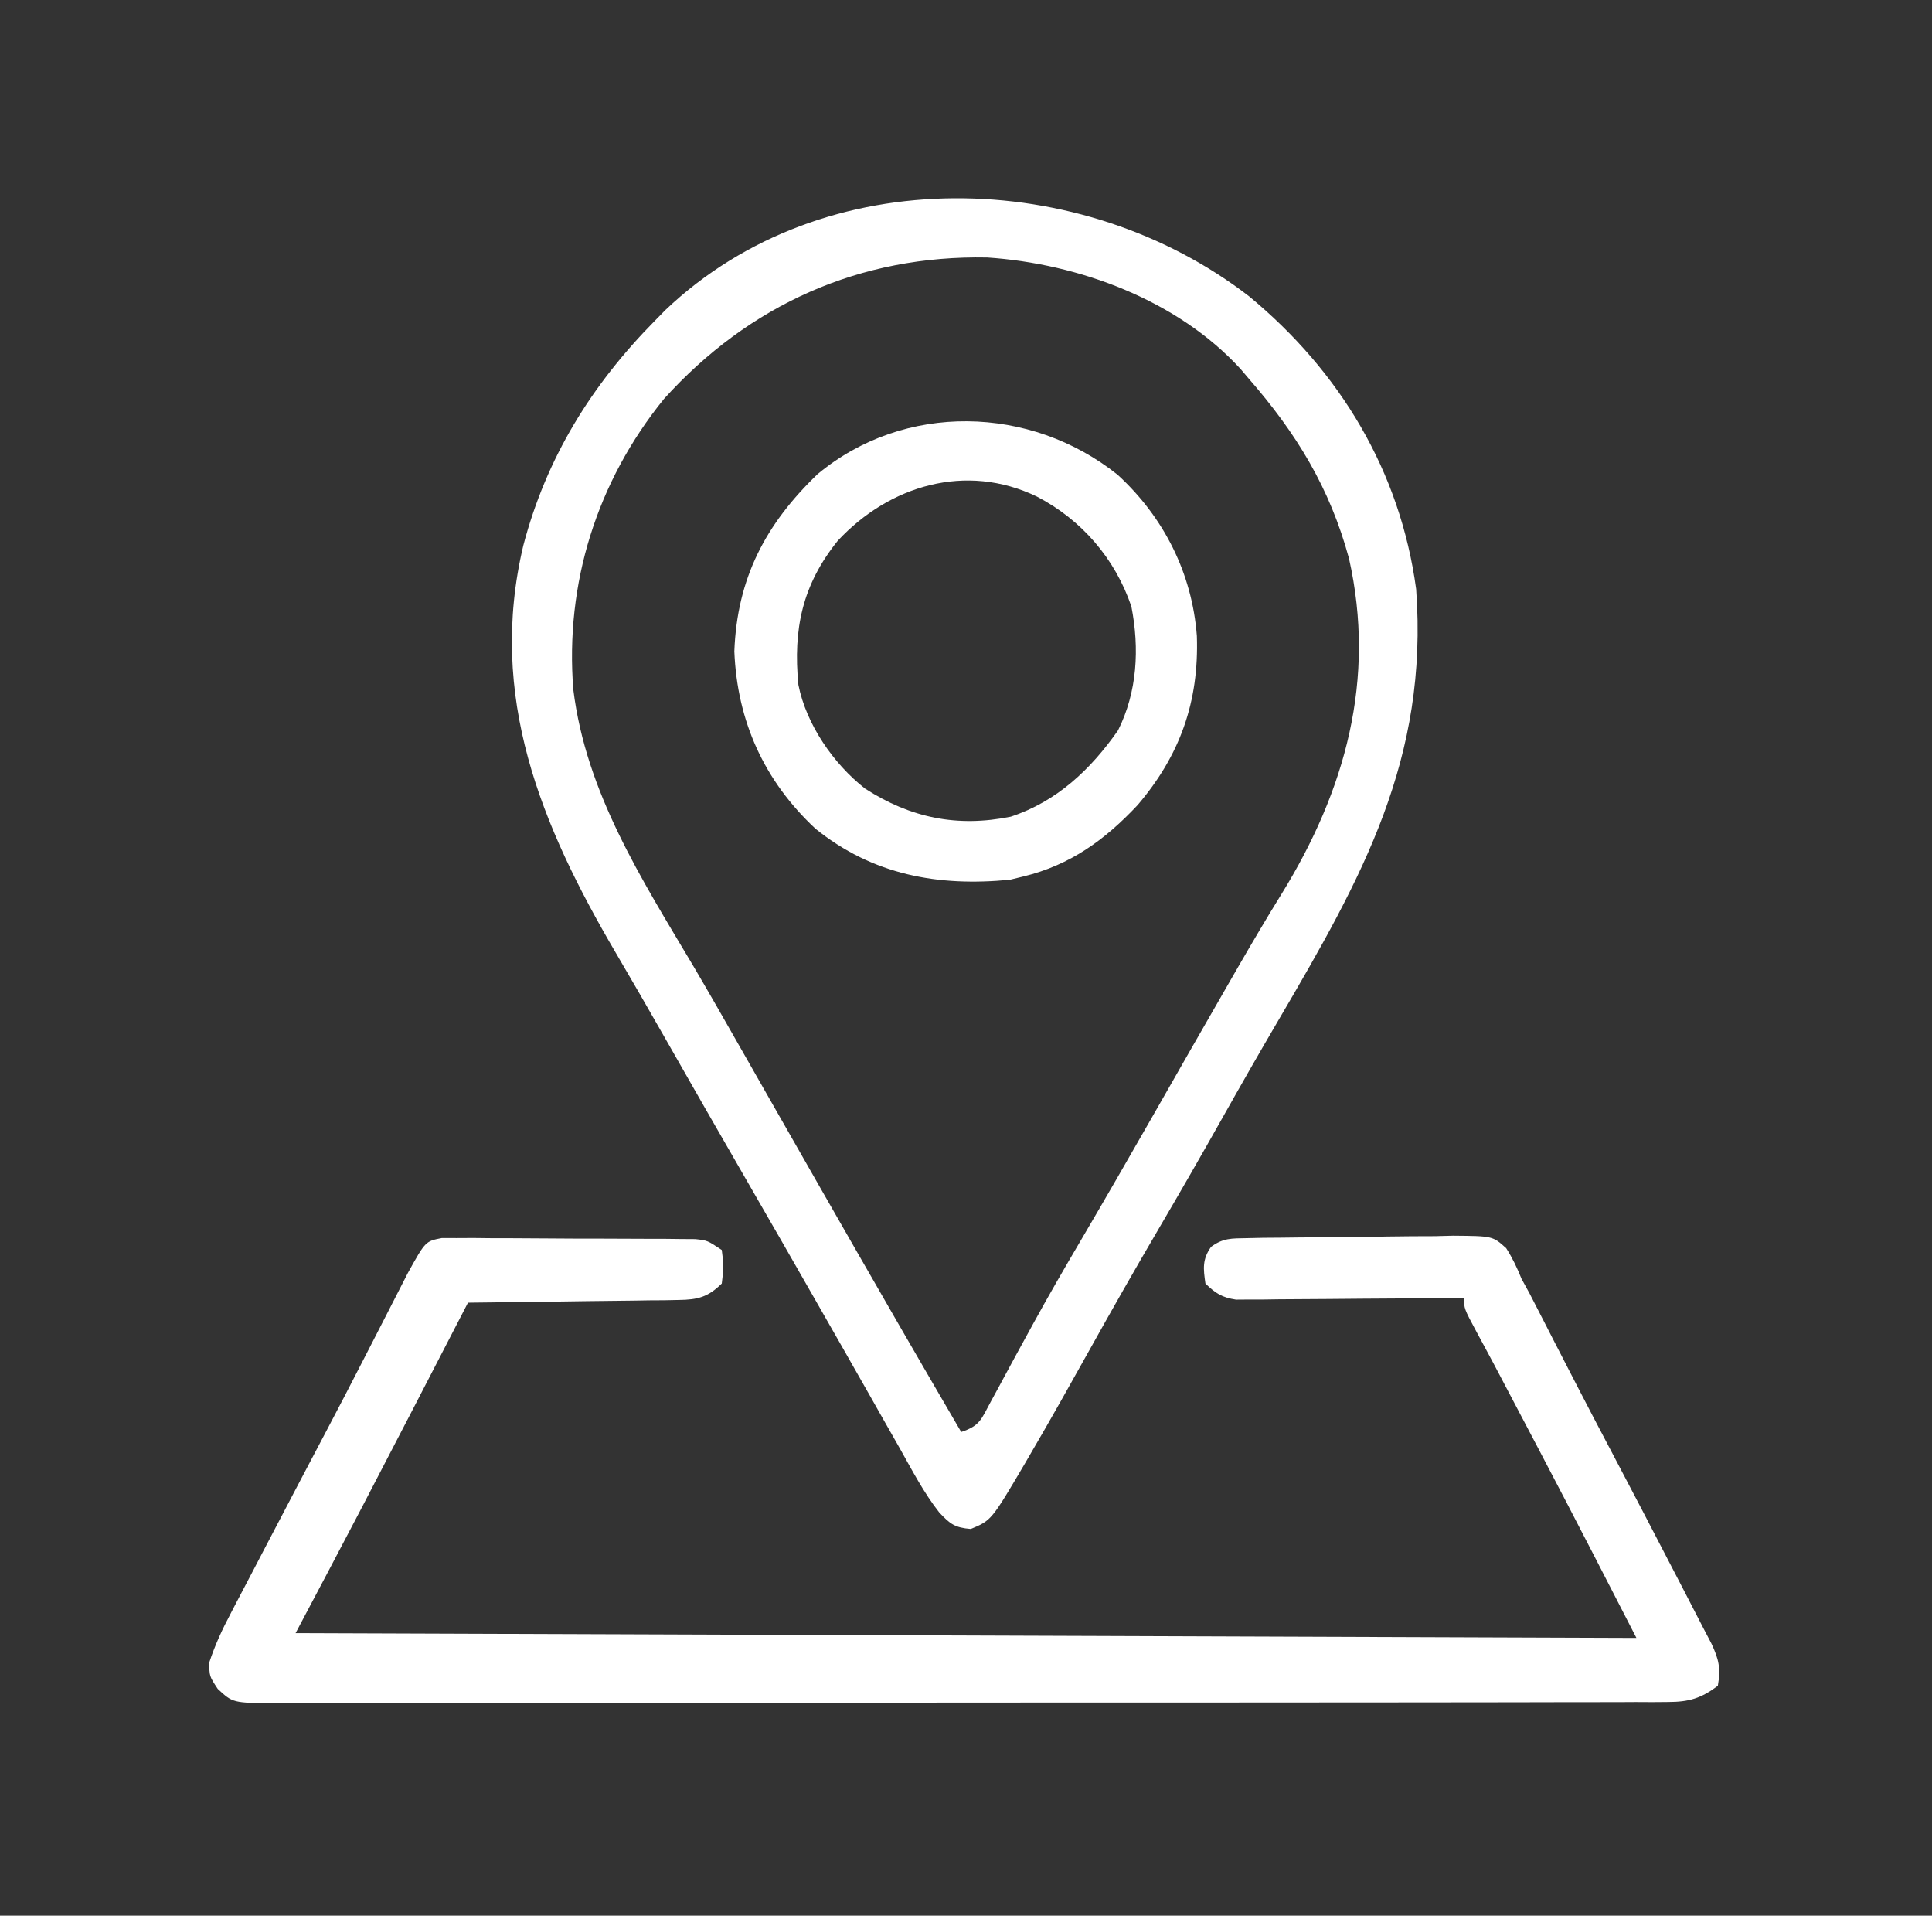
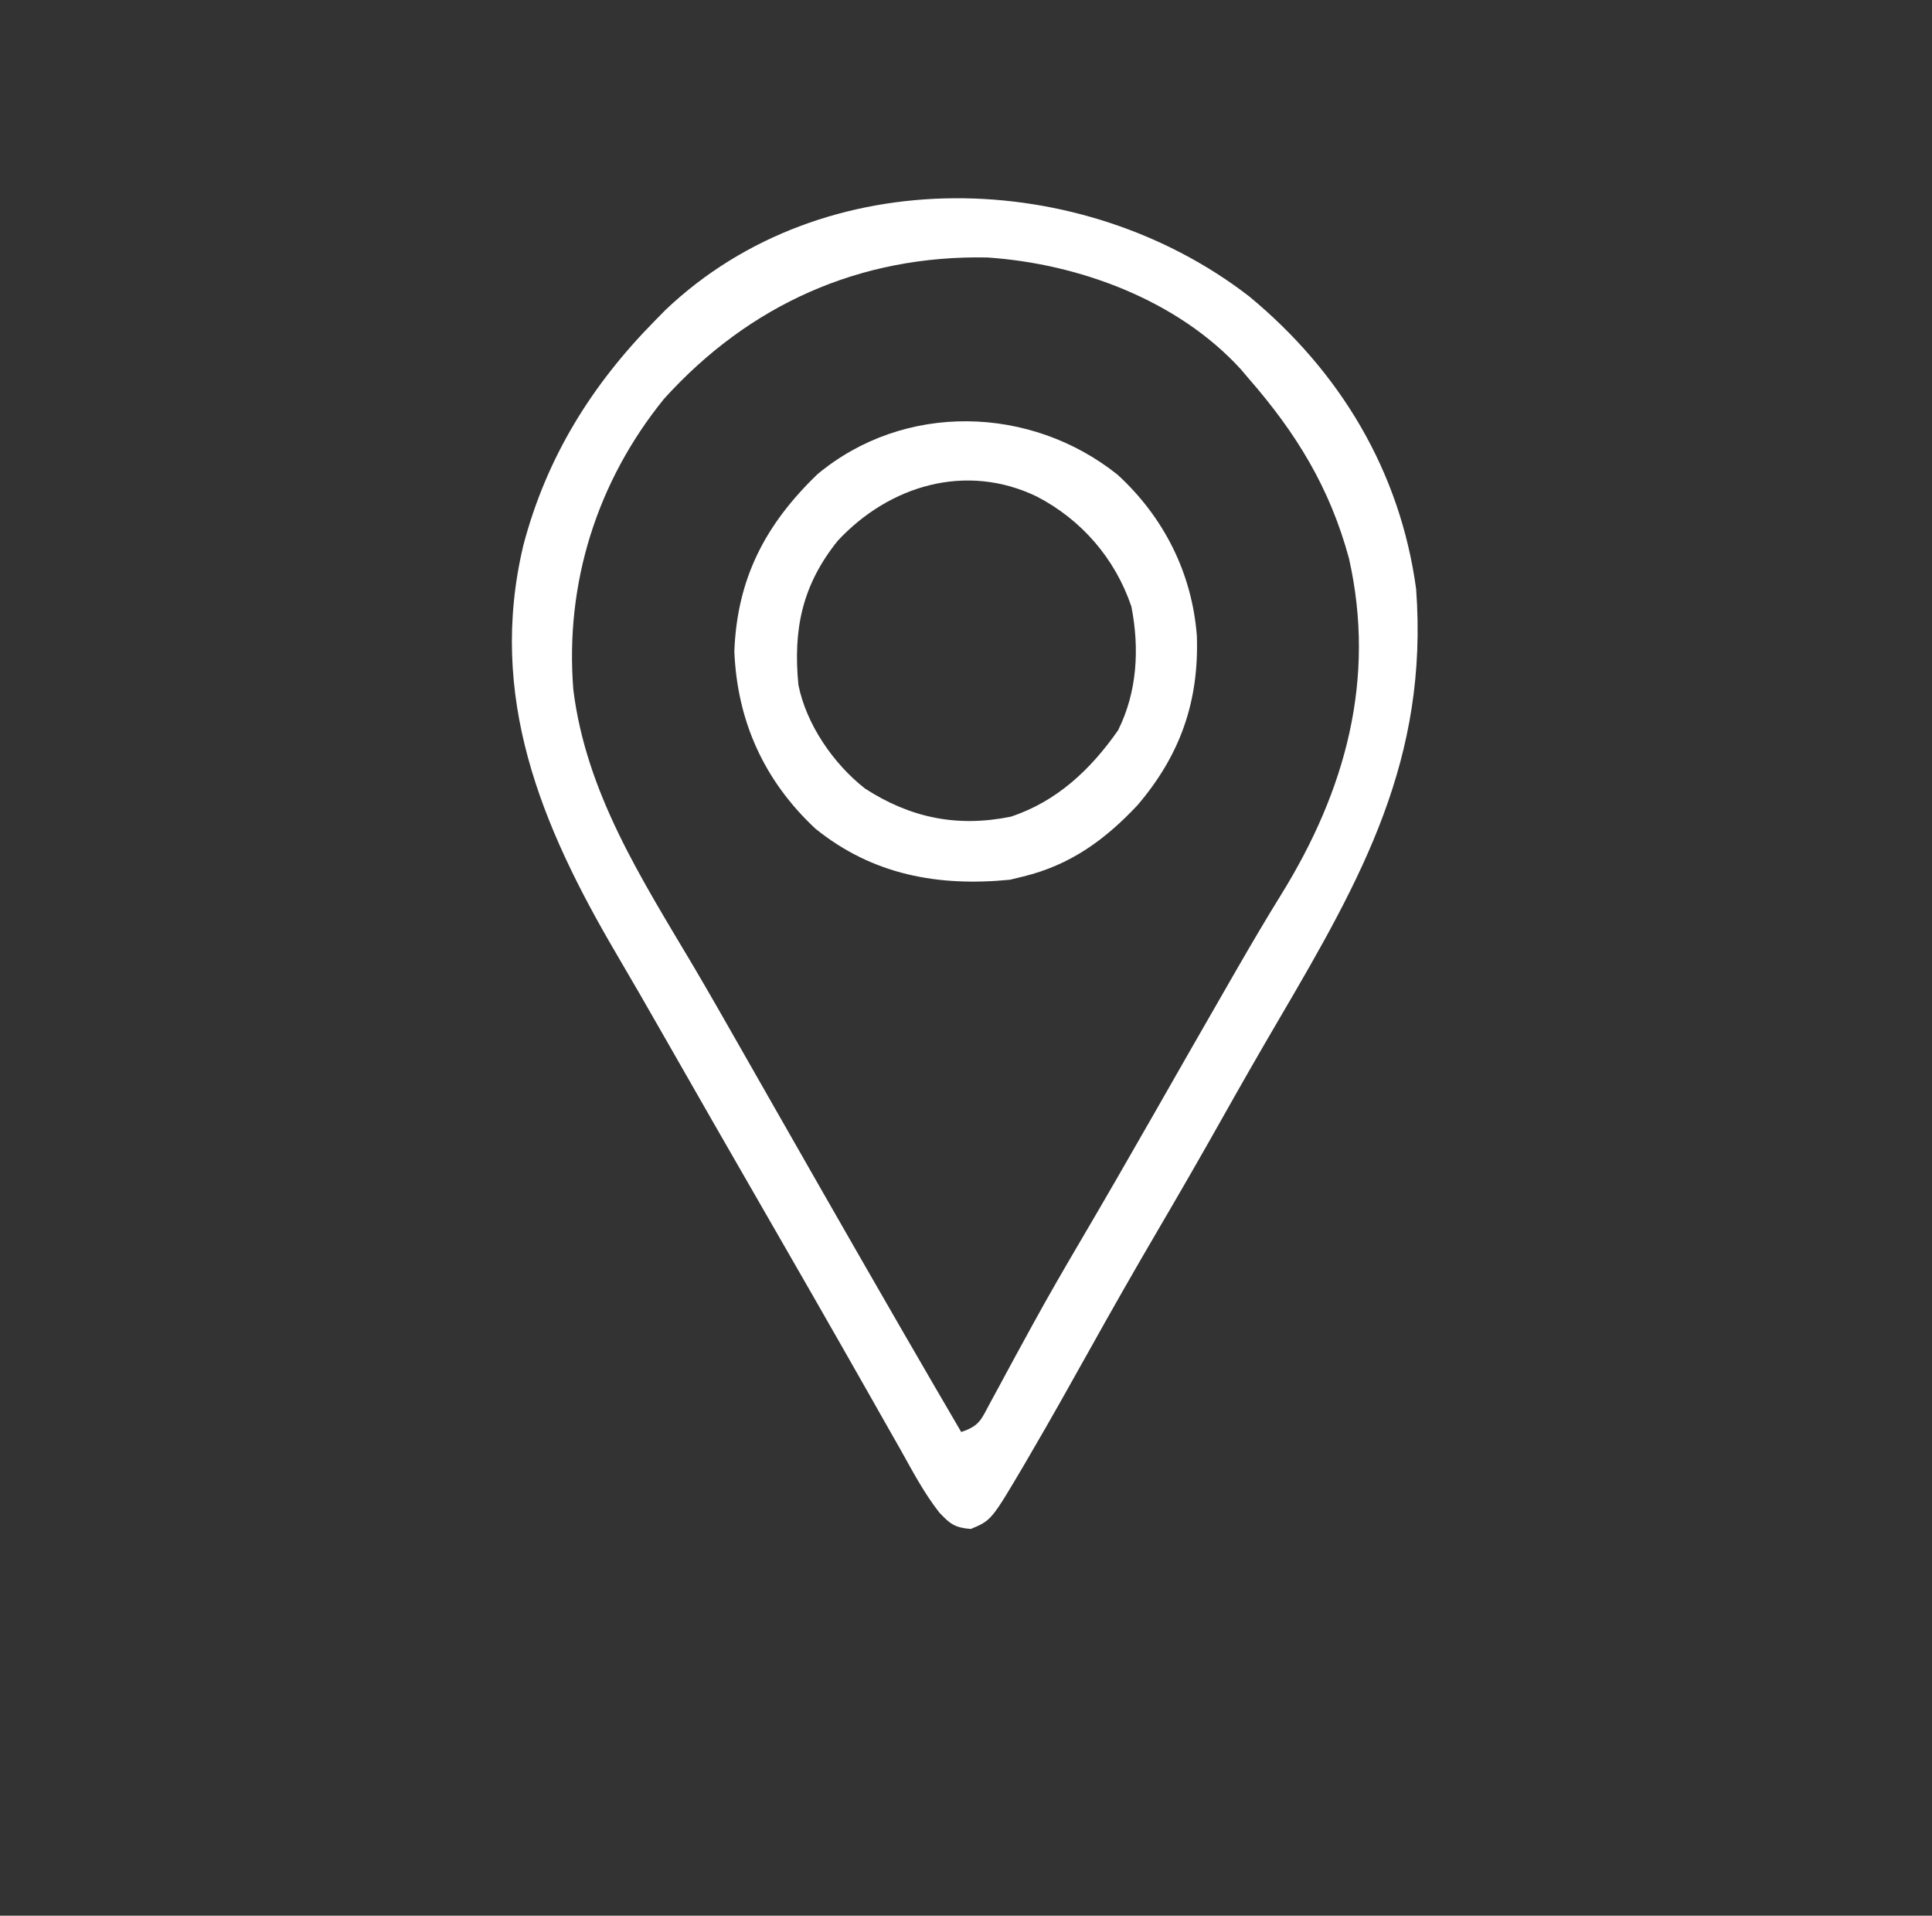
<svg xmlns="http://www.w3.org/2000/svg" width="117" height="116" viewBox="0 0 117 116" fill="none">
  <rect x="0" y="0" width="117" height="116" fill="#333333" stroke="none" />
-   <path d="M75.646 17.944C81.154 22.494 84.793 28.532 85.76 35.67C86.511 45.957 82.507 53.108 77.447 61.731C76.284 63.715 75.142 65.71 74.015 67.715C72.737 69.987 71.437 72.245 70.118 74.494C68.706 76.901 67.326 79.324 65.968 81.762C64.793 83.868 63.615 85.97 62.397 88.051C62.231 88.337 62.231 88.337 62.062 88.628C60.037 92.063 60.037 92.063 58.79 92.582C57.817 92.501 57.538 92.281 56.884 91.587C55.943 90.389 55.238 89.032 54.494 87.707C54.205 87.199 53.916 86.691 53.627 86.183C53.325 85.652 53.025 85.12 52.724 84.588C52.138 83.551 51.548 82.516 50.957 81.482C50.861 81.315 50.766 81.149 50.668 80.977C50.475 80.64 50.282 80.303 50.09 79.967C49.798 79.456 49.507 78.946 49.215 78.435C47.918 76.163 46.614 73.895 45.305 71.63C43.604 68.686 41.913 65.737 40.231 62.783C39.261 61.08 38.284 59.383 37.291 57.694C32.762 49.97 29.516 42.167 31.693 33.024C33.09 27.712 35.814 23.32 39.65 19.43C39.862 19.214 40.074 18.999 40.292 18.776C49.904 9.63 65.554 10.142 75.646 17.944ZM40.211 24.153C36.151 29.157 34.208 35.327 34.72 41.76C35.495 48.01 38.839 53.194 41.994 58.507C42.957 60.141 43.895 61.789 44.834 63.438C45.029 63.78 45.224 64.122 45.419 64.464C45.813 65.154 46.206 65.844 46.599 66.534C47.575 68.245 48.551 69.956 49.528 71.666C49.623 71.833 49.719 72 49.817 72.172C51.262 74.701 52.713 77.227 54.168 79.75C54.341 80.049 54.513 80.348 54.691 80.656C55.858 82.678 57.032 84.695 58.21 86.71C59.338 86.334 59.418 85.956 59.974 84.924C60.146 84.607 60.319 84.291 60.496 83.965C60.587 83.795 60.678 83.625 60.772 83.451C61.256 82.548 61.749 81.651 62.24 80.754C62.341 80.57 62.441 80.387 62.544 80.198C63.479 78.49 64.454 76.806 65.442 75.128C66.909 72.63 68.357 70.123 69.792 67.606C71.334 64.903 72.879 62.201 74.432 59.504C74.613 59.19 74.794 58.875 74.981 58.55C75.837 57.066 76.704 55.593 77.606 54.137C81.476 47.876 83.342 41.134 81.693 33.814C80.531 29.53 78.508 26.234 75.61 22.91C75.453 22.725 75.296 22.54 75.134 22.349C71.303 18.16 65.329 15.963 59.79 15.591C52.079 15.439 45.38 18.436 40.211 24.153Z" fill="white" />
-   <path d="M26.757 74.967C27.052 74.967 27.346 74.968 27.649 74.969C28.15 74.966 28.15 74.966 28.661 74.964C29.021 74.968 29.382 74.972 29.754 74.976C30.124 74.977 30.494 74.977 30.875 74.977C31.658 74.979 32.441 74.983 33.224 74.991C34.228 75.001 35.231 75.003 36.234 75.002C37.192 75.002 38.149 75.008 39.106 75.013C39.467 75.013 39.828 75.014 40.199 75.014C40.7 75.02 40.7 75.02 41.211 75.026C41.505 75.028 41.8 75.03 42.103 75.032C42.84 75.11 42.84 75.11 43.71 75.69C43.837 76.687 43.837 76.687 43.71 77.72C42.88 78.54 42.261 78.701 41.114 78.715C40.83 78.721 40.545 78.727 40.252 78.733C39.947 78.735 39.642 78.737 39.328 78.738C39.014 78.744 38.701 78.749 38.377 78.754C37.376 78.77 36.374 78.78 35.373 78.789C34.693 78.799 34.014 78.809 33.335 78.819C31.67 78.844 30.005 78.864 28.34 78.88C28.226 79.1 28.113 79.32 27.996 79.546C26.049 83.314 24.102 87.082 22.141 90.843C22.014 91.086 21.887 91.33 21.756 91.581C20.482 94.023 19.189 96.455 17.9 98.89C44.696 98.986 71.492 99.081 99.1 99.18C94.828 90.875 94.828 90.875 90.475 82.613C90.352 82.382 90.228 82.152 90.101 81.915C89.872 81.487 89.642 81.06 89.411 80.634C88.66 79.234 88.66 79.234 88.66 78.59C88.391 78.593 88.391 78.593 88.117 78.596C86.254 78.615 84.392 78.628 82.529 78.638C81.833 78.642 81.138 78.648 80.443 78.656C79.443 78.666 78.444 78.671 77.445 78.675C77.134 78.679 76.823 78.684 76.502 78.689C76.212 78.689 75.922 78.689 75.623 78.689C75.368 78.691 75.113 78.693 74.85 78.695C74.005 78.567 73.609 78.313 73 77.72C72.869 76.82 72.803 76.257 73.342 75.499C74.072 74.961 74.587 74.99 75.49 74.974C75.822 74.967 76.154 74.96 76.496 74.952C76.855 74.949 77.214 74.946 77.583 74.944C77.952 74.939 78.321 74.935 78.701 74.93C79.481 74.924 80.262 74.919 81.042 74.917C82.041 74.914 83.038 74.896 84.037 74.874C84.991 74.857 85.945 74.856 86.9 74.853C87.436 74.839 87.436 74.839 87.984 74.825C90.395 74.844 90.395 74.844 91.214 75.582C91.598 76.183 91.874 76.769 92.14 77.43C92.302 77.725 92.464 78.02 92.631 78.325C92.847 78.746 92.847 78.746 93.068 79.176C93.231 79.493 93.395 79.81 93.563 80.137C93.734 80.47 93.904 80.803 94.079 81.146C94.352 81.675 94.625 82.204 94.897 82.734C95.079 83.085 95.26 83.437 95.441 83.789C96.169 85.202 96.907 86.61 97.65 88.015C98.863 90.311 100.061 92.615 101.257 94.921C101.432 95.258 101.607 95.596 101.788 95.944C102.735 97.771 102.735 97.771 103.16 98.6C103.319 98.903 103.477 99.206 103.64 99.518C104.093 100.473 104.215 101.038 104.03 102.08C103.019 102.841 102.277 103.059 101.024 103.061C100.714 103.064 100.404 103.066 100.085 103.069C99.746 103.067 99.407 103.066 99.058 103.064C98.696 103.066 98.335 103.068 97.962 103.07C96.96 103.074 95.958 103.074 94.955 103.072C93.874 103.071 92.793 103.076 91.711 103.079C89.593 103.085 87.475 103.087 85.357 103.086C83.636 103.086 81.915 103.087 80.193 103.089C79.698 103.09 79.202 103.09 78.707 103.091C78.46 103.091 78.213 103.091 77.959 103.092C73.293 103.097 68.628 103.097 63.962 103.095C59.693 103.093 55.423 103.099 51.153 103.109C46.77 103.119 42.386 103.123 38.003 103.122C35.542 103.121 33.081 103.123 30.62 103.13C28.524 103.136 26.43 103.137 24.335 103.132C23.265 103.129 22.196 103.129 21.127 103.135C19.969 103.141 18.811 103.136 17.652 103.13C17.314 103.134 16.975 103.137 16.625 103.141C14.095 103.113 14.095 103.113 13.185 102.266C12.68 101.5 12.68 101.5 12.672 100.669C13.016 99.621 13.459 98.662 13.975 97.69C14.127 97.398 14.127 97.398 14.281 97.1C14.609 96.469 14.941 95.84 15.272 95.211C15.5 94.773 15.729 94.335 15.957 93.897C16.601 92.66 17.25 91.425 17.9 90.19C18.047 89.909 18.195 89.628 18.347 89.339C18.799 88.477 19.253 87.615 19.709 86.754C20.453 85.348 21.184 83.935 21.911 82.52C22.11 82.134 22.308 81.748 22.506 81.362C22.802 80.787 23.098 80.212 23.392 79.635C23.665 79.1 23.94 78.564 24.215 78.029C24.375 77.718 24.534 77.407 24.698 77.086C25.765 75.16 25.765 75.16 26.757 74.967Z" fill="white" />
+   <path d="M75.646 17.944C81.154 22.494 84.793 28.532 85.76 35.67C86.511 45.957 82.507 53.108 77.447 61.731C76.284 63.715 75.142 65.71 74.015 67.715C72.737 69.987 71.437 72.245 70.118 74.494C68.706 76.901 67.326 79.324 65.968 81.762C64.793 83.868 63.615 85.97 62.397 88.051C62.231 88.337 62.231 88.337 62.062 88.628C60.037 92.063 60.037 92.063 58.79 92.582C57.817 92.501 57.538 92.281 56.884 91.587C55.943 90.389 55.238 89.032 54.494 87.707C54.205 87.199 53.916 86.691 53.627 86.183C53.325 85.652 53.025 85.12 52.724 84.588C52.138 83.551 51.548 82.516 50.957 81.482C50.861 81.315 50.766 81.149 50.668 80.977C50.475 80.64 50.282 80.303 50.09 79.967C49.798 79.456 49.507 78.946 49.215 78.435C43.604 68.686 41.913 65.737 40.231 62.783C39.261 61.08 38.284 59.383 37.291 57.694C32.762 49.97 29.516 42.167 31.693 33.024C33.09 27.712 35.814 23.32 39.65 19.43C39.862 19.214 40.074 18.999 40.292 18.776C49.904 9.63 65.554 10.142 75.646 17.944ZM40.211 24.153C36.151 29.157 34.208 35.327 34.72 41.76C35.495 48.01 38.839 53.194 41.994 58.507C42.957 60.141 43.895 61.789 44.834 63.438C45.029 63.78 45.224 64.122 45.419 64.464C45.813 65.154 46.206 65.844 46.599 66.534C47.575 68.245 48.551 69.956 49.528 71.666C49.623 71.833 49.719 72 49.817 72.172C51.262 74.701 52.713 77.227 54.168 79.75C54.341 80.049 54.513 80.348 54.691 80.656C55.858 82.678 57.032 84.695 58.21 86.71C59.338 86.334 59.418 85.956 59.974 84.924C60.146 84.607 60.319 84.291 60.496 83.965C60.587 83.795 60.678 83.625 60.772 83.451C61.256 82.548 61.749 81.651 62.24 80.754C62.341 80.57 62.441 80.387 62.544 80.198C63.479 78.49 64.454 76.806 65.442 75.128C66.909 72.63 68.357 70.123 69.792 67.606C71.334 64.903 72.879 62.201 74.432 59.504C74.613 59.19 74.794 58.875 74.981 58.55C75.837 57.066 76.704 55.593 77.606 54.137C81.476 47.876 83.342 41.134 81.693 33.814C80.531 29.53 78.508 26.234 75.61 22.91C75.453 22.725 75.296 22.54 75.134 22.349C71.303 18.16 65.329 15.963 59.79 15.591C52.079 15.439 45.38 18.436 40.211 24.153Z" fill="white" />
  <path d="M67.68 28.745C70.481 31.313 72.194 34.712 72.481 38.51C72.615 42.499 71.46 45.742 68.886 48.756C66.91 50.863 64.805 52.382 61.98 53.07C61.711 53.136 61.442 53.202 61.164 53.269C56.809 53.696 52.856 52.98 49.382 50.179C46.281 47.283 44.643 43.677 44.471 39.44C44.637 35.011 46.362 31.739 49.51 28.71C54.77 24.339 62.407 24.534 67.68 28.745ZM50.74 32.736C48.592 35.402 48.021 38.081 48.35 41.47C48.831 43.87 50.472 46.25 52.384 47.748C55.138 49.529 57.977 50.108 61.211 49.452C64.011 48.528 66.054 46.587 67.707 44.225C68.87 41.9 69.015 39.271 68.515 36.724C67.529 33.819 65.498 31.473 62.796 30.069C58.499 27.995 53.858 29.396 50.74 32.736Z" fill="white" />
</svg>